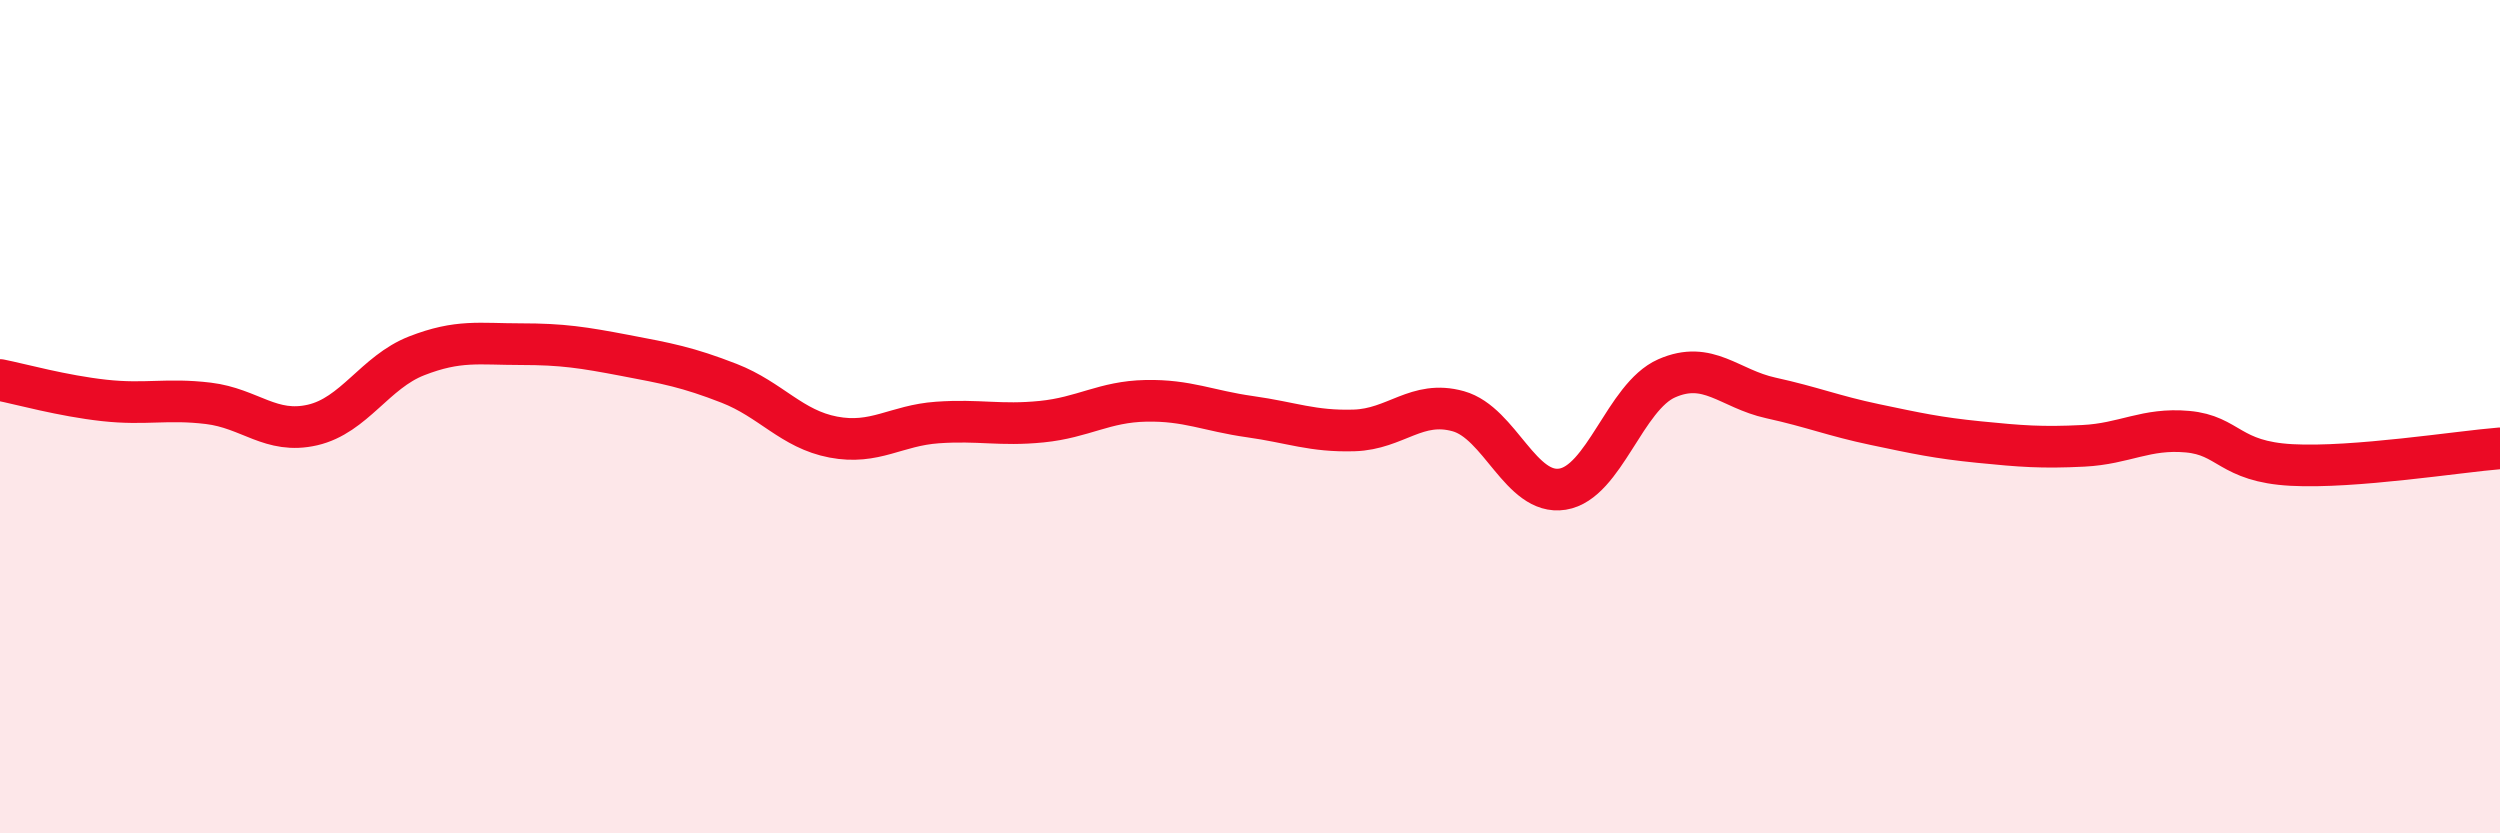
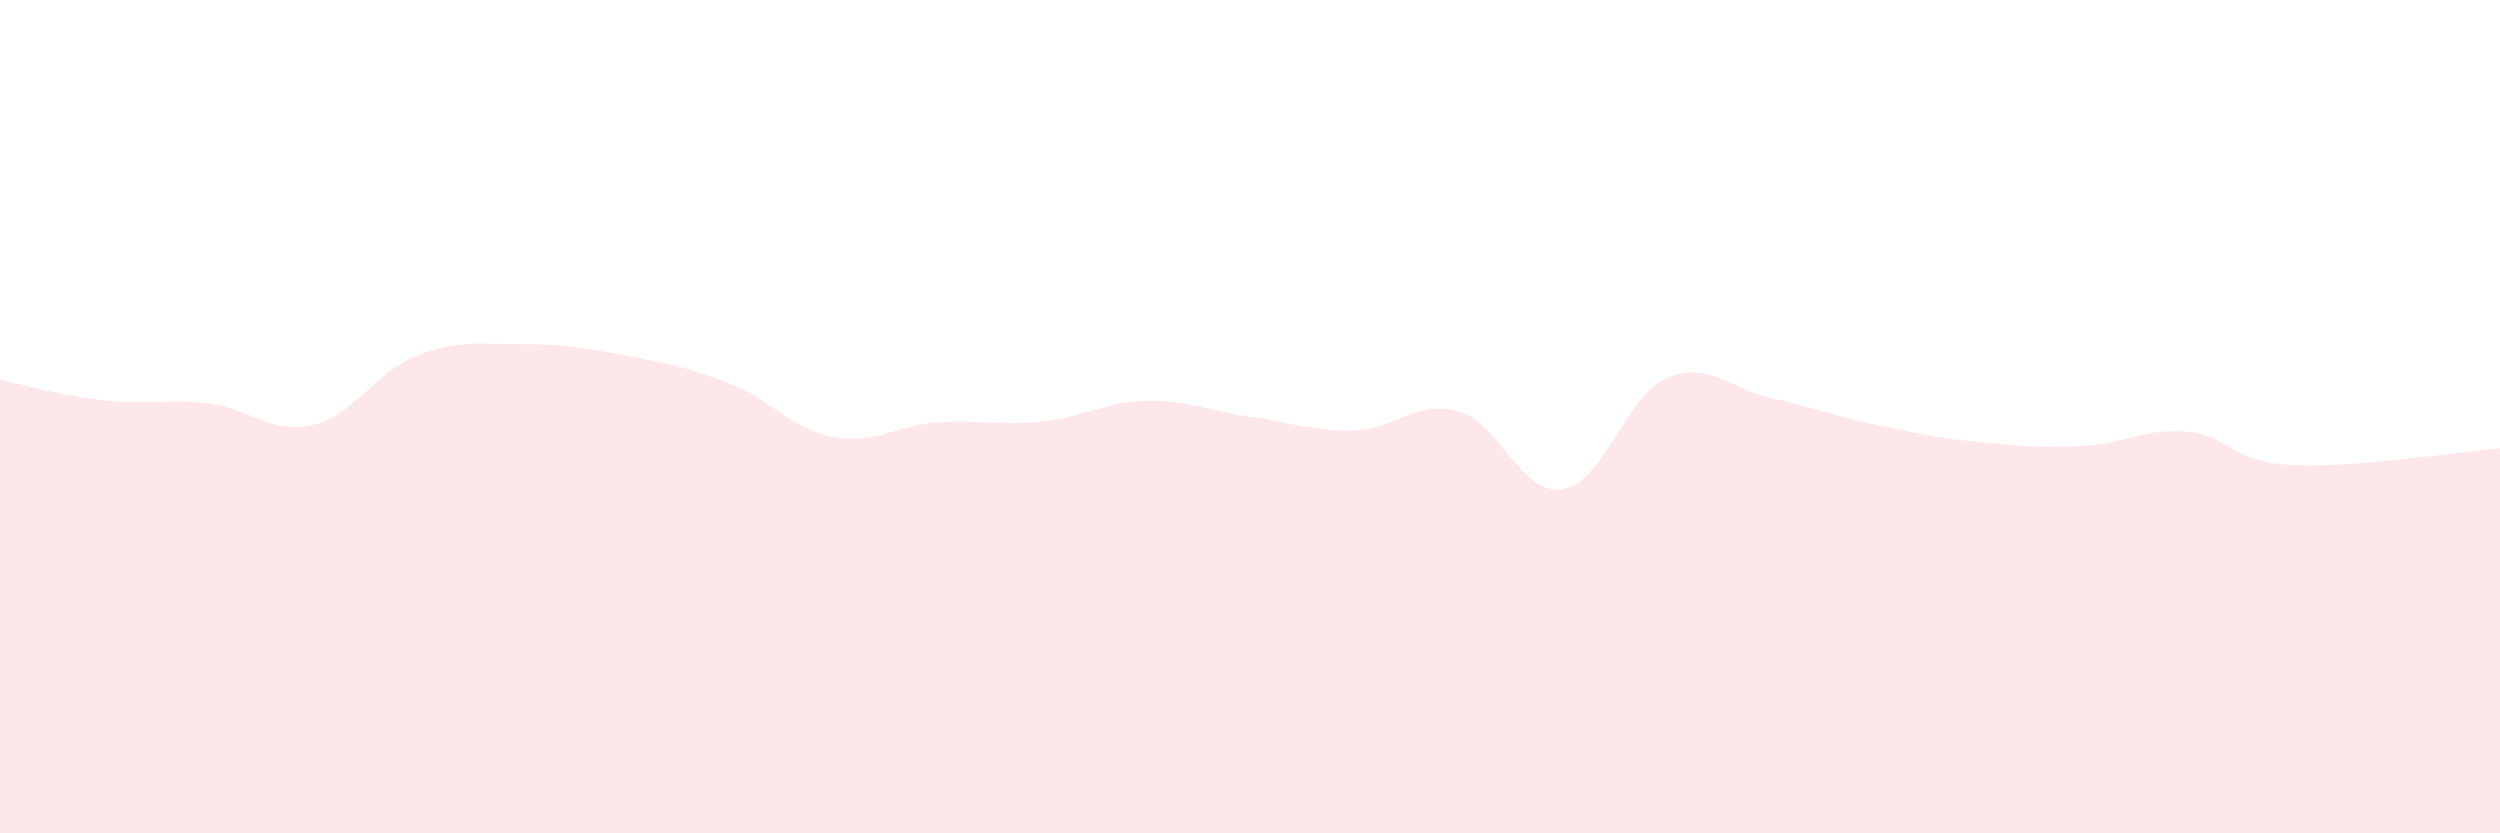
<svg xmlns="http://www.w3.org/2000/svg" width="60" height="20" viewBox="0 0 60 20">
  <path d="M 0,9.12 C 0.5,9.22 1.5,9.5 2.5,9.61 C 3.5,9.72 4,9.56 5,9.68 C 6,9.8 6.5,10.43 7.5,10.2 C 8.5,9.97 9,8.93 10,8.54 C 11,8.15 11.5,8.26 12.5,8.26 C 13.5,8.26 14,8.34 15,8.53 C 16,8.72 16.5,8.81 17.5,9.2 C 18.5,9.59 19,10.3 20,10.49 C 21,10.68 21.5,10.21 22.5,10.14 C 23.5,10.07 24,10.22 25,10.12 C 26,10.02 26.5,9.64 27.5,9.62 C 28.5,9.6 29,9.86 30,10 C 31,10.14 31.5,10.36 32.5,10.33 C 33.5,10.3 34,9.59 35,9.87 C 36,10.15 36.5,11.9 37.5,11.74 C 38.5,11.58 39,9.52 40,9.08 C 41,8.64 41.5,9.33 42.5,9.55 C 43.5,9.77 44,9.98 45,10.19 C 46,10.4 46.5,10.51 47.5,10.61 C 48.5,10.71 49,10.75 50,10.7 C 51,10.65 51.5,10.27 52.5,10.36 C 53.5,10.45 53.5,11.08 55,11.16 C 56.5,11.24 59,10.84 60,10.76L60 20L0 20Z" fill="#EB0A25" opacity="0.1" stroke-linecap="round" stroke-linejoin="round" />
-   <path d="M 0,9.12 C 0.5,9.22 1.5,9.5 2.5,9.61 C 3.5,9.72 4,9.56 5,9.68 C 6,9.8 6.5,10.43 7.5,10.2 C 8.5,9.97 9,8.93 10,8.54 C 11,8.15 11.5,8.26 12.5,8.26 C 13.5,8.26 14,8.34 15,8.53 C 16,8.72 16.5,8.81 17.5,9.2 C 18.5,9.59 19,10.3 20,10.49 C 21,10.68 21.5,10.21 22.5,10.14 C 23.5,10.07 24,10.22 25,10.12 C 26,10.02 26.5,9.64 27.5,9.62 C 28.5,9.6 29,9.86 30,10 C 31,10.14 31.5,10.36 32.5,10.33 C 33.5,10.3 34,9.59 35,9.87 C 36,10.15 36.5,11.9 37.5,11.74 C 38.5,11.58 39,9.52 40,9.08 C 41,8.64 41.5,9.33 42.5,9.55 C 43.5,9.77 44,9.98 45,10.19 C 46,10.4 46.5,10.51 47.5,10.61 C 48.5,10.71 49,10.75 50,10.7 C 51,10.65 51.5,10.27 52.5,10.36 C 53.5,10.45 53.5,11.08 55,11.16 C 56.5,11.24 59,10.84 60,10.76" stroke="#EB0A25" stroke-width="1" fill="none" stroke-linecap="round" stroke-linejoin="round" />
</svg>